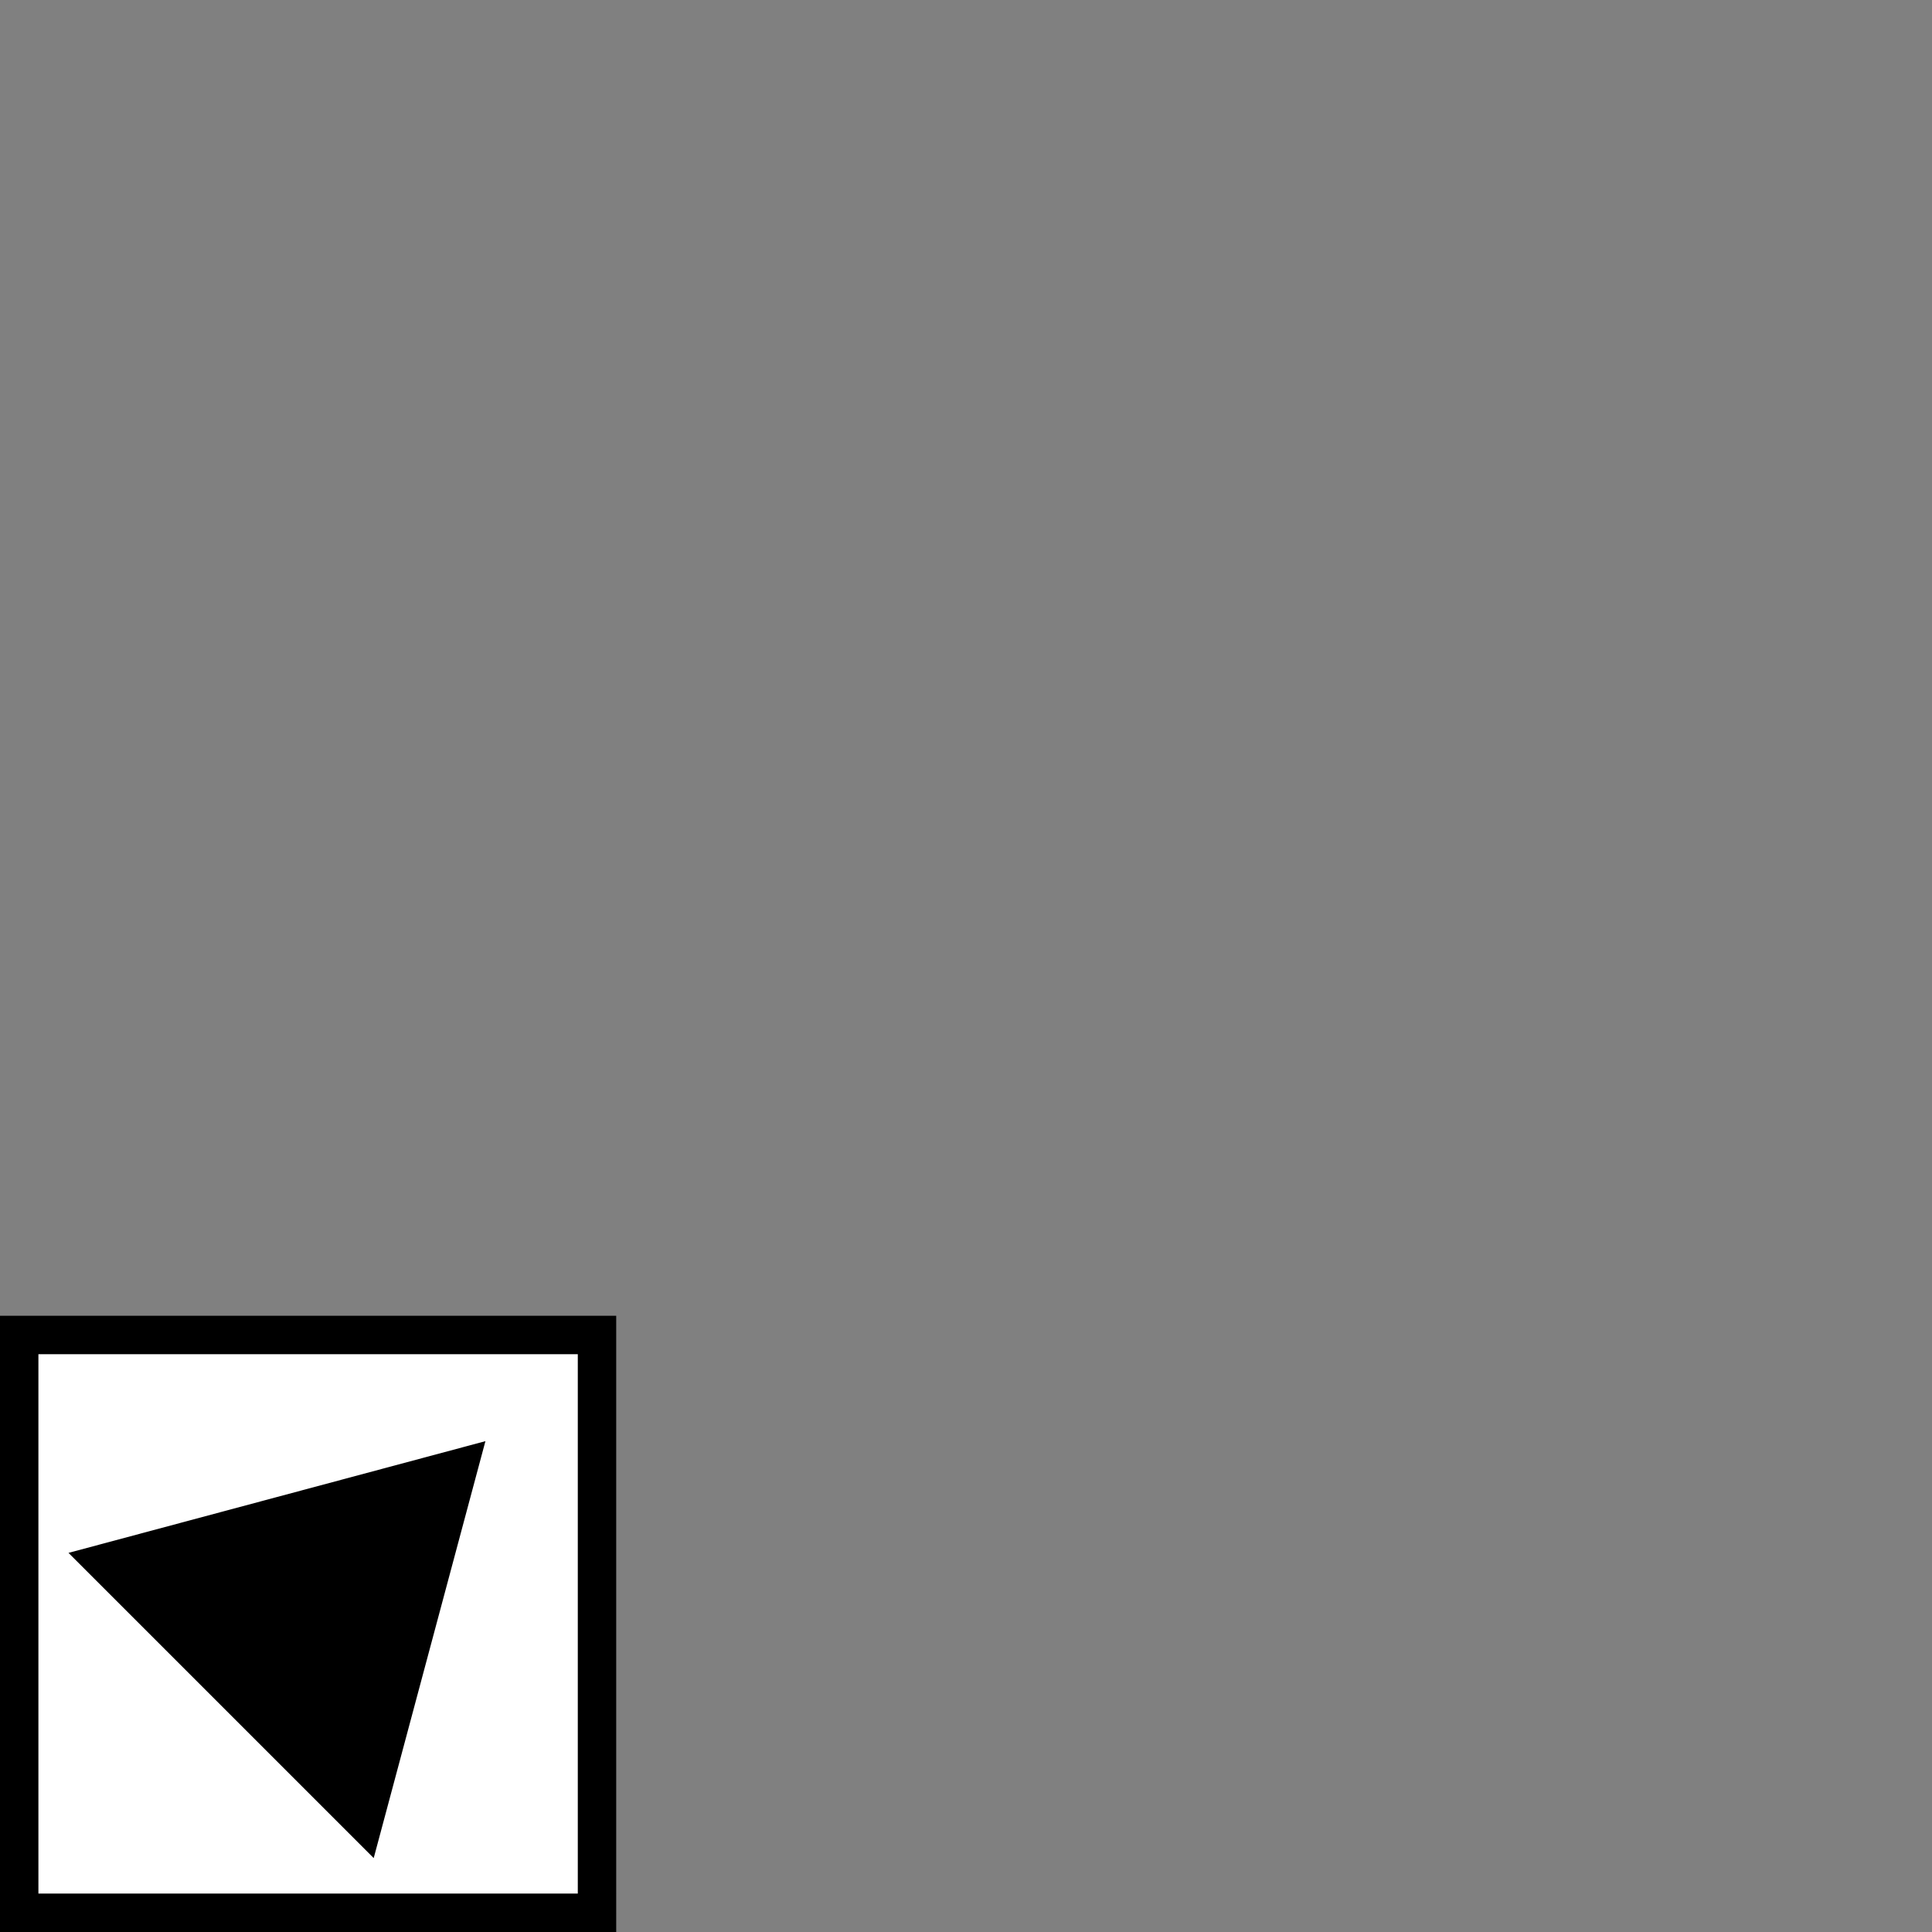
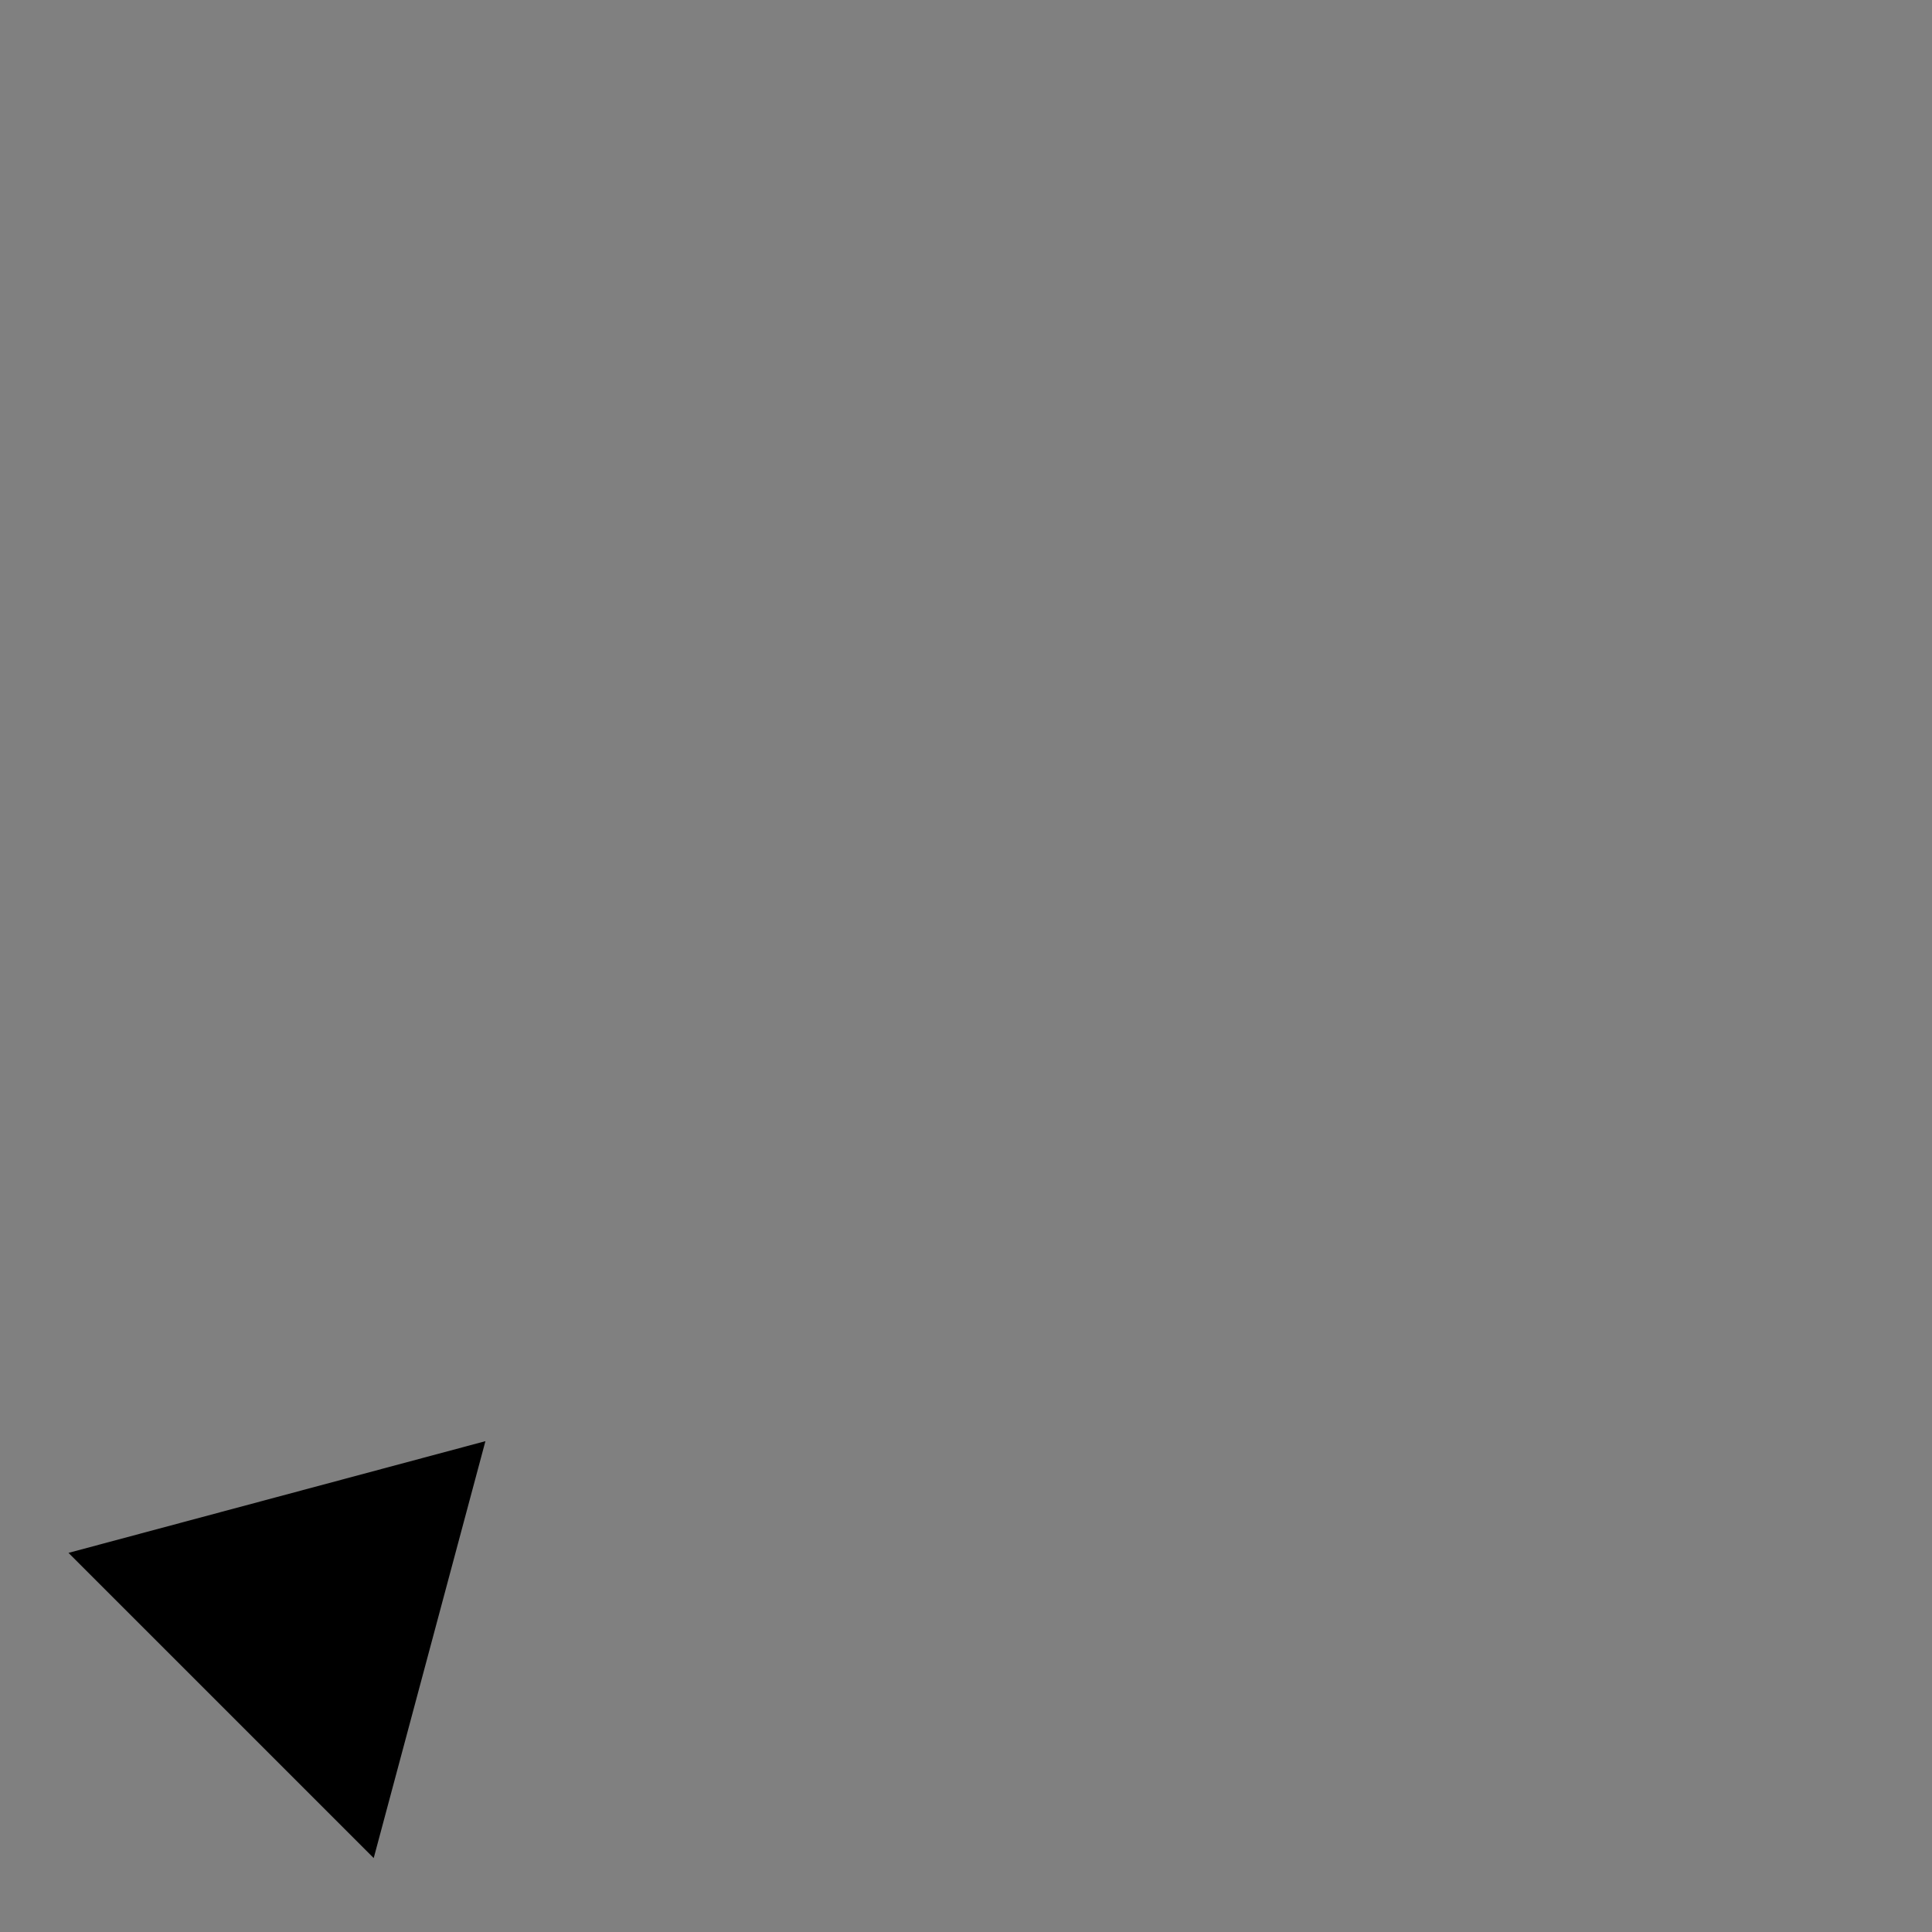
<svg xmlns="http://www.w3.org/2000/svg" xmlns:ns1="http://sodipodi.sourceforge.net/DTD/sodipodi-0.dtd" width="48pt" height="48pt" viewBox="0 0 251.5 251.5" style="overflow:visible;enable-background:new 0 0 251.5 251.5" xml:space="preserve" id="svg1051" ns1:version="0.32pre" ns1:docname="/home/cschalle/gnome-themes-extras/Nuvola/icons/scalable/devices/gnome-dev-symlink.svgz" ns1:docbase="/home/cschalle/gnome-themes-extras/Nuvola/icons/scalable/devices/">
  <rect x="0" y="0" width="251.5" height="251.5" fill="#808080" stroke="none" />
  <defs id="defs1058" />
  <ns1:namedview id="base" />
  <g id="Layer_1" style="stroke:#000000;">
    <g id="g1053">
-       <path style="fill:#FFFFFF;stroke-width:5;" d="M77.716,173.784H2.5V249h75.216V173.784z" id="path1054" />
      <path style="stroke:none;" d="M63.19,187.605l-7.271,27.136l-7.271,27.137l-19.865-19.865L8.917,202.147l27.137-7.271L63.19,187.605z" id="path1055" />
    </g>
    <path style="fill:none;stroke:none;" d="M251.5,0H0.5v251h251V0z" id="path1056" />
  </g>
</svg>